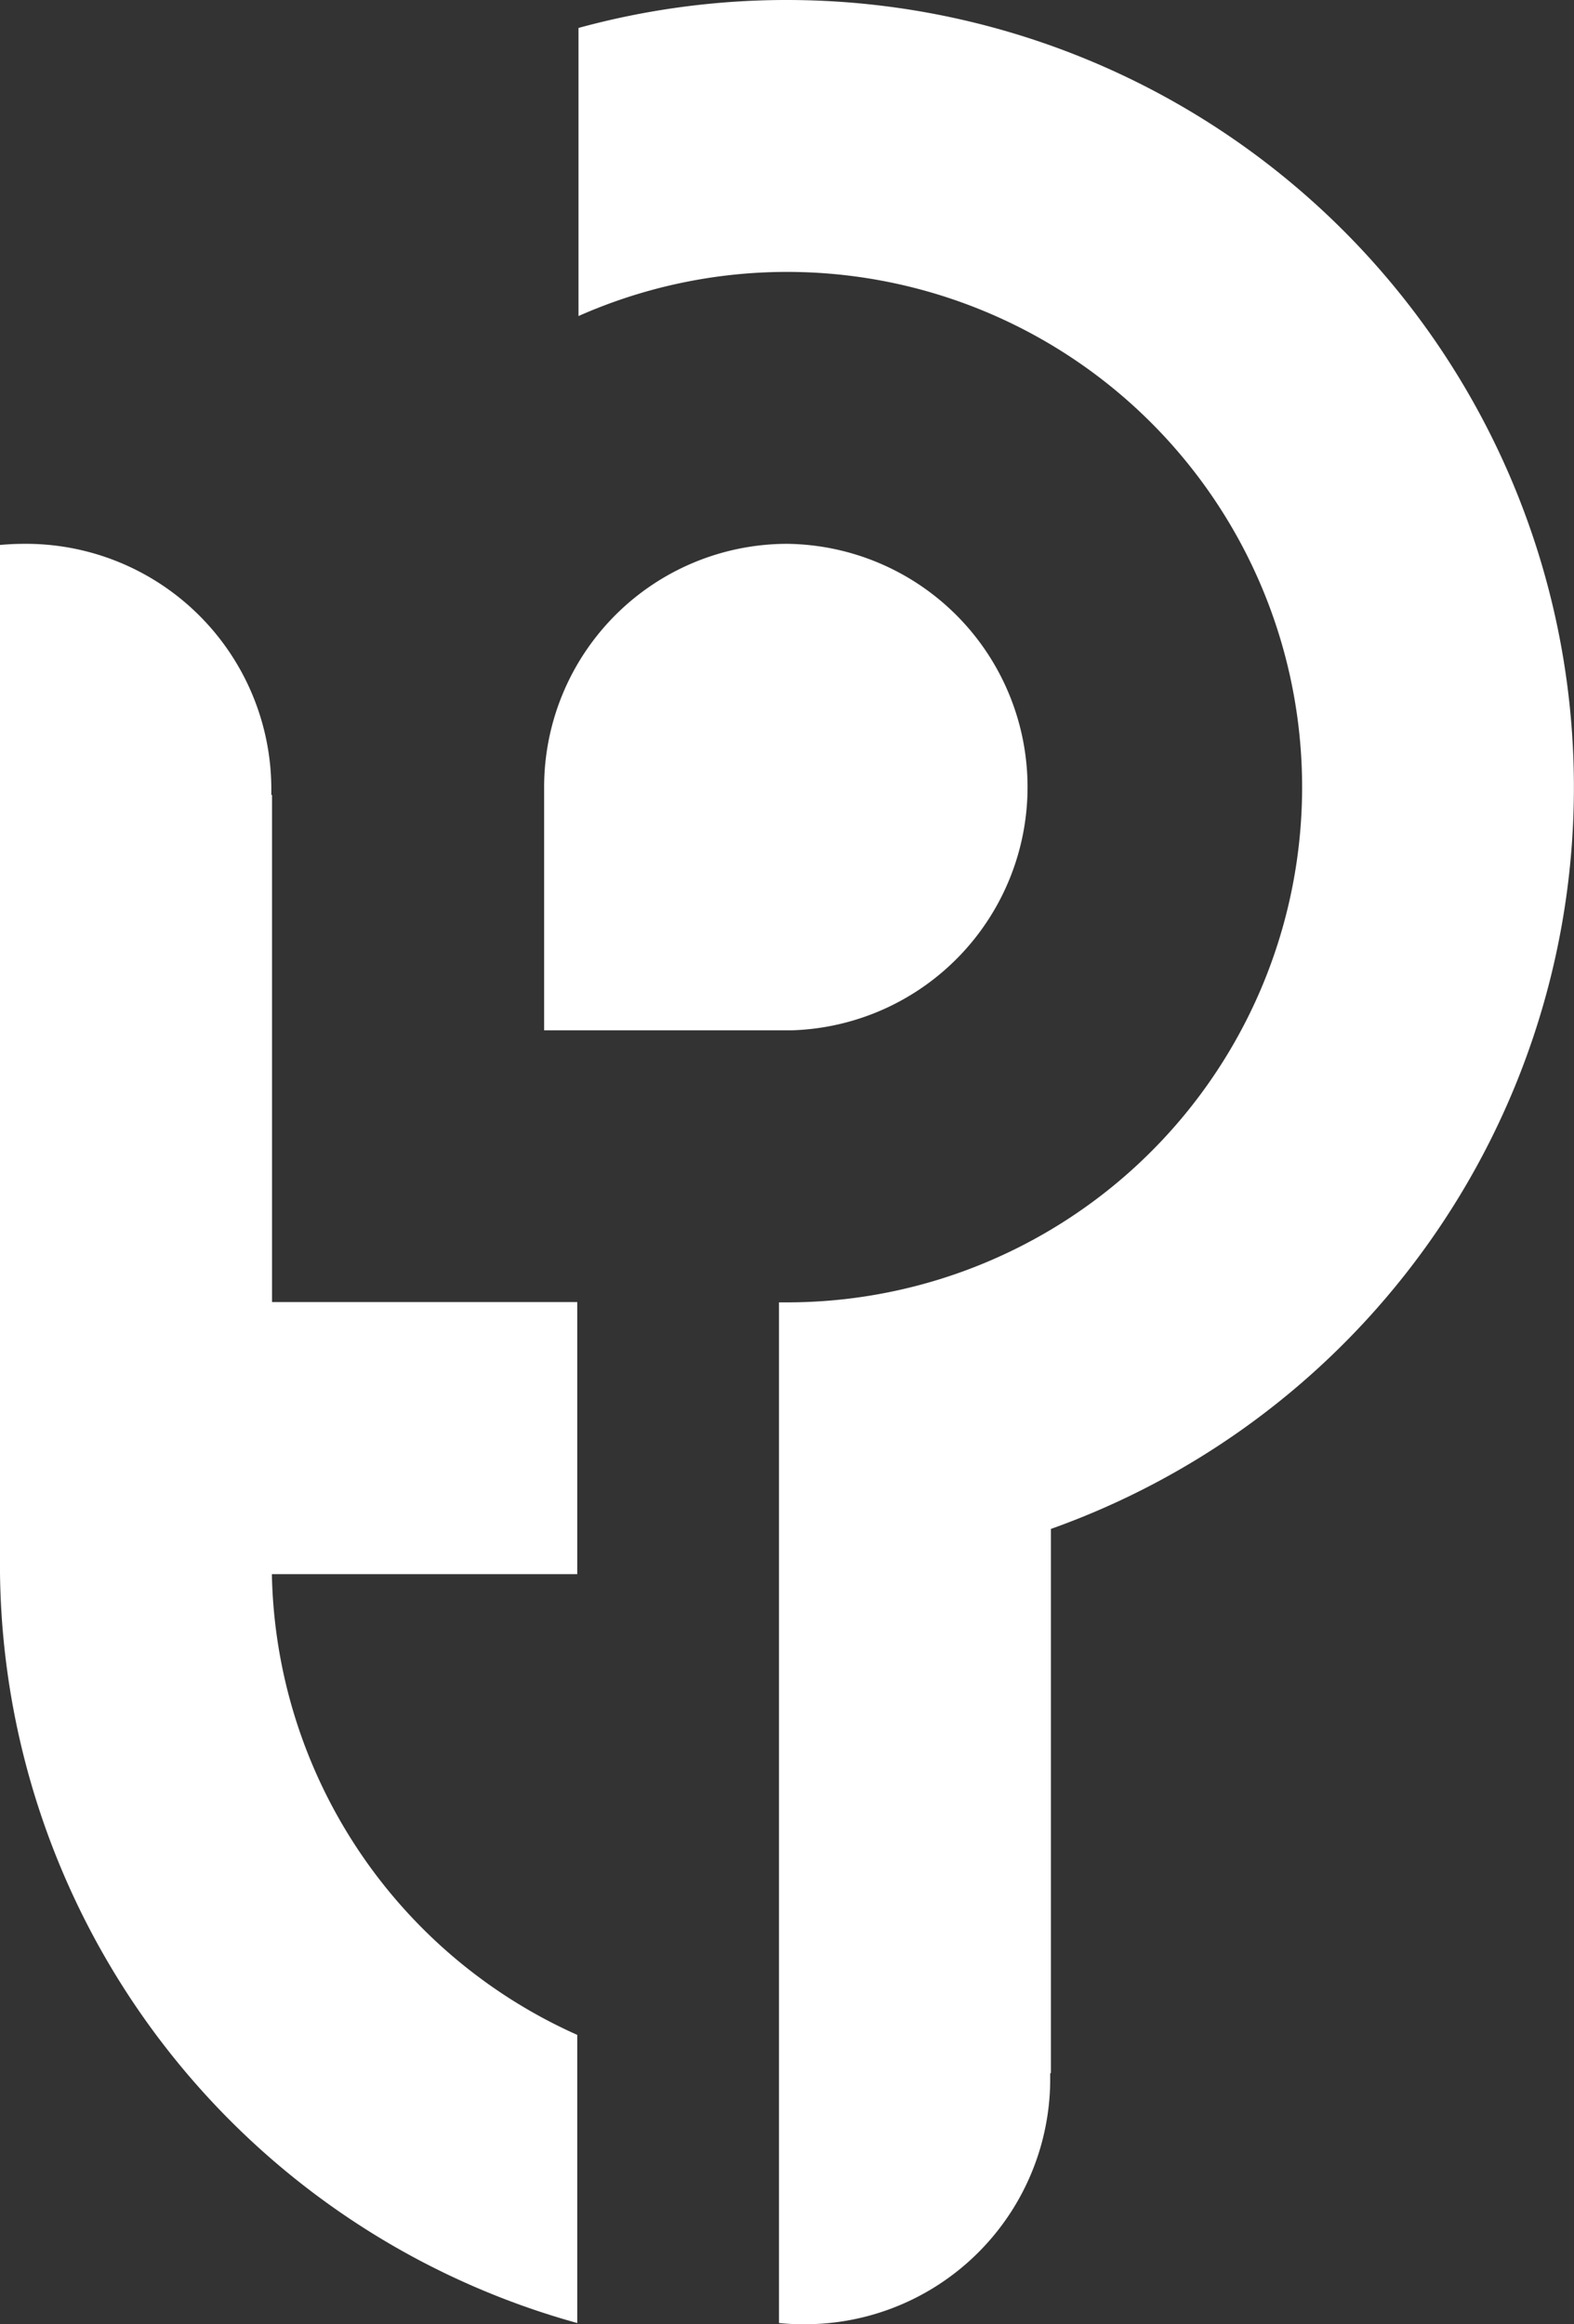
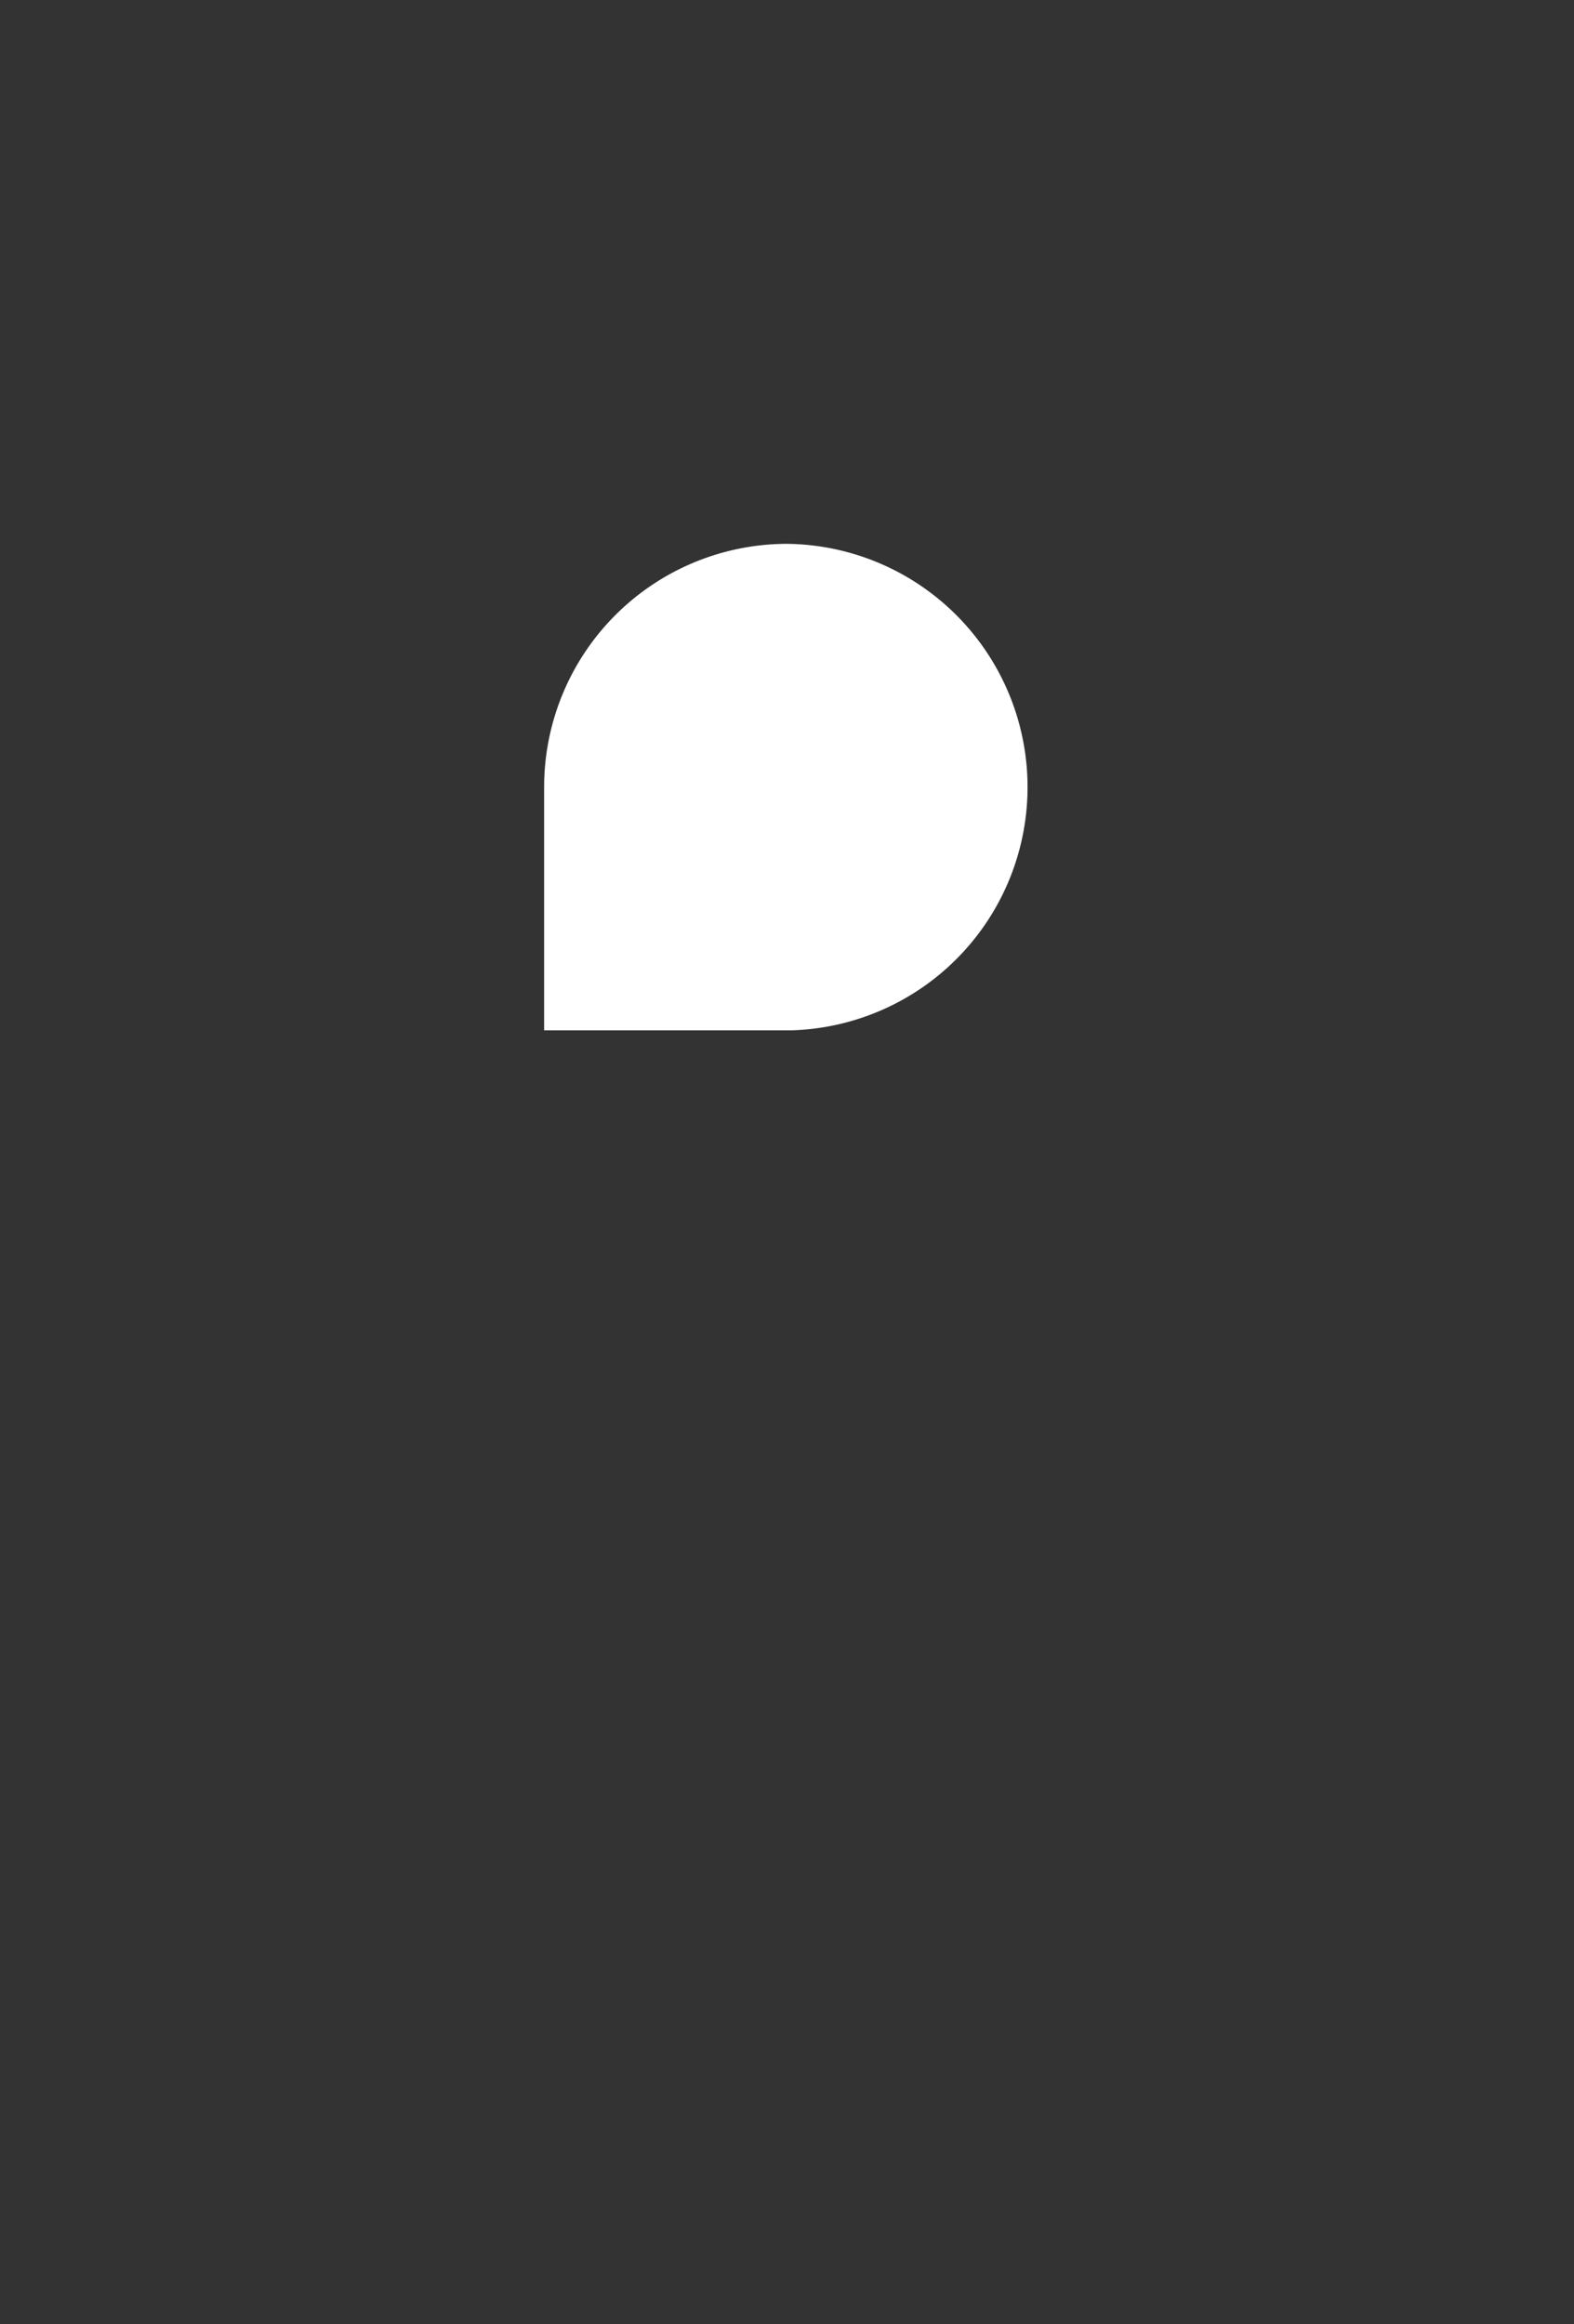
<svg xmlns="http://www.w3.org/2000/svg" width="59.225" height="87.425" viewBox="0 0 59.225 87.425">
  <rect x="0" y="0" width="59.225" height="87.425" fill="#333333" stroke="none" />
  <g id="logop" transform="translate(0 0)">
    <path id="Path_874" data-name="Path 874" d="M91.91,82.7a9.152,9.152,0,0,1,.148,18.3H82.77V91.852A9.152,9.152,0,0,1,91.922,82.7" transform="translate(-62.296 -62.244)" fill="#fff" fill-rule="evenodd" />
-     <path id="Path_875" data-name="Path 875" d="M95.846,0A29.677,29.677,0,0,0,88,1.051V11.888a19.38,19.38,0,1,1,7.851,37.1h-.307V59.207h0V87.38c.3.03.6.045.9.045a9.228,9.228,0,0,0,9.305-9.152v-.294h.027V57.51A29.613,29.613,0,0,0,95.846,0" transform="translate(-66.233 0)" fill="#fff" fill-rule="evenodd" />
-     <path id="Path_876" data-name="Path 876" d="M21.72,138.785a19.385,19.385,0,0,1-11.49-17.33H21.72V111.22H10.236V92.146h-.027v-.294A9.232,9.232,0,0,0,.9,82.7c-.3,0-.6.015-.9.042v38.669H0a29.621,29.621,0,0,0,21.72,28.213Z" transform="translate(0 -62.244)" fill="#fff" fill-rule="evenodd" />
  </g>
</svg>